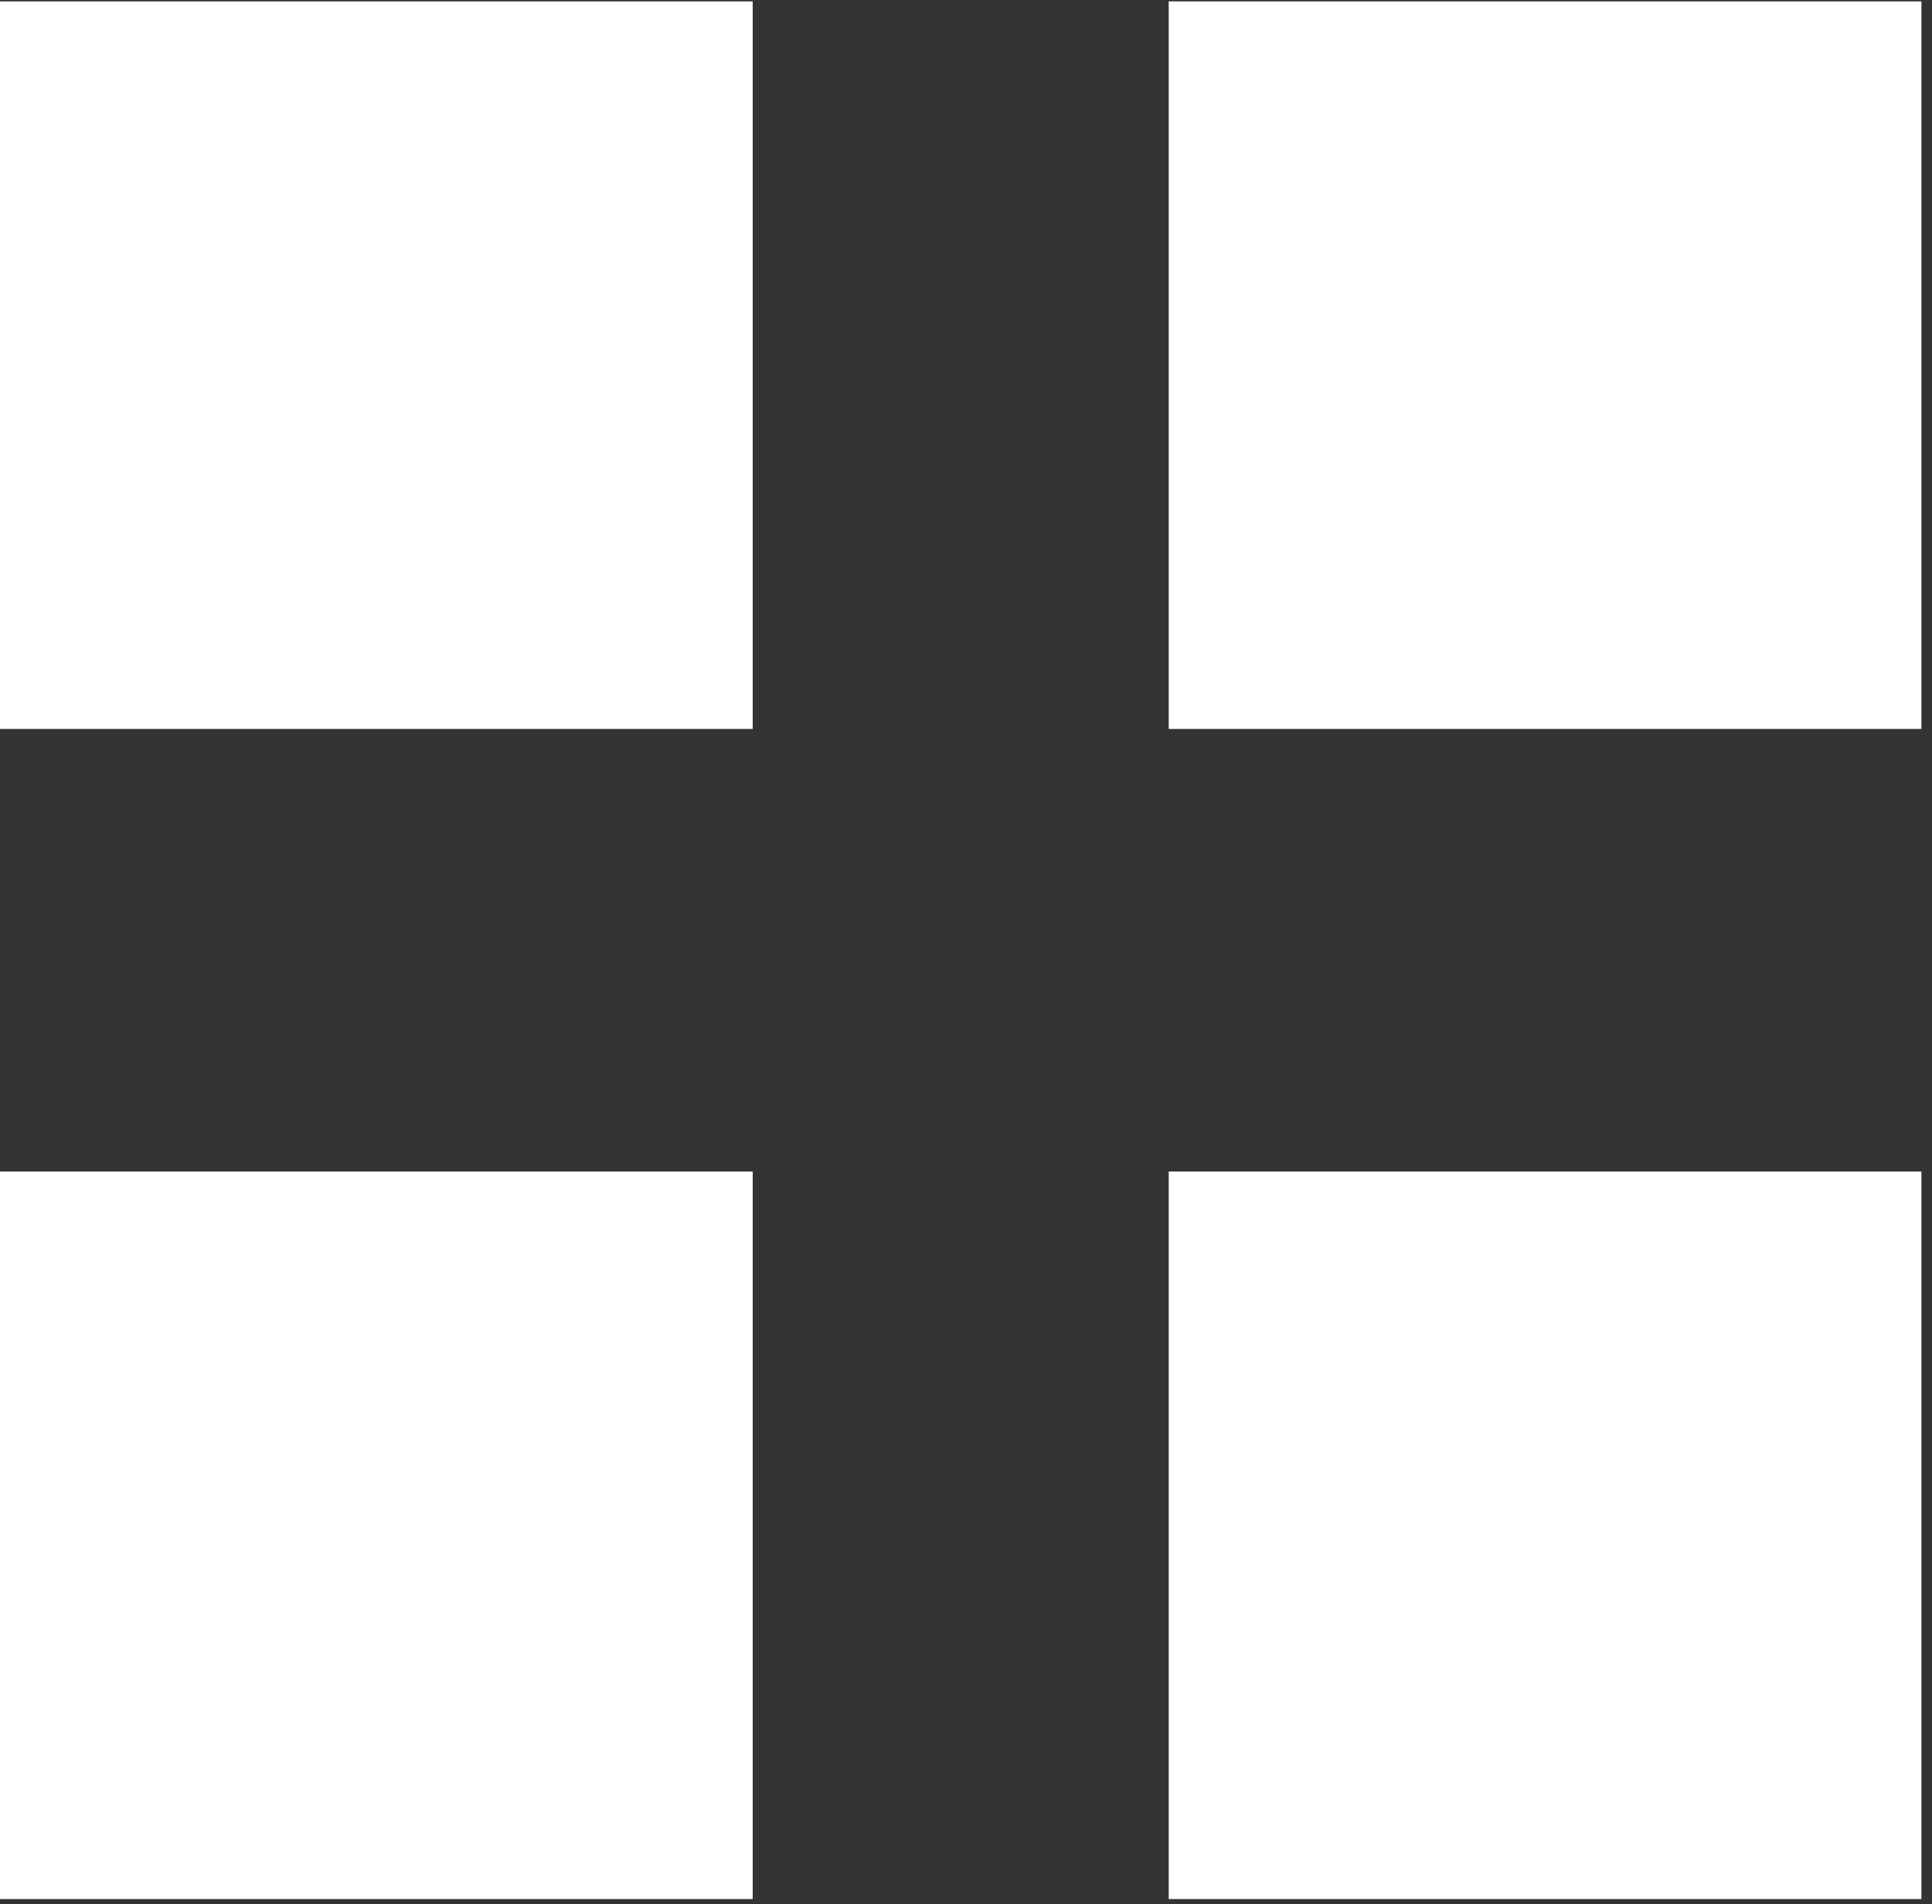
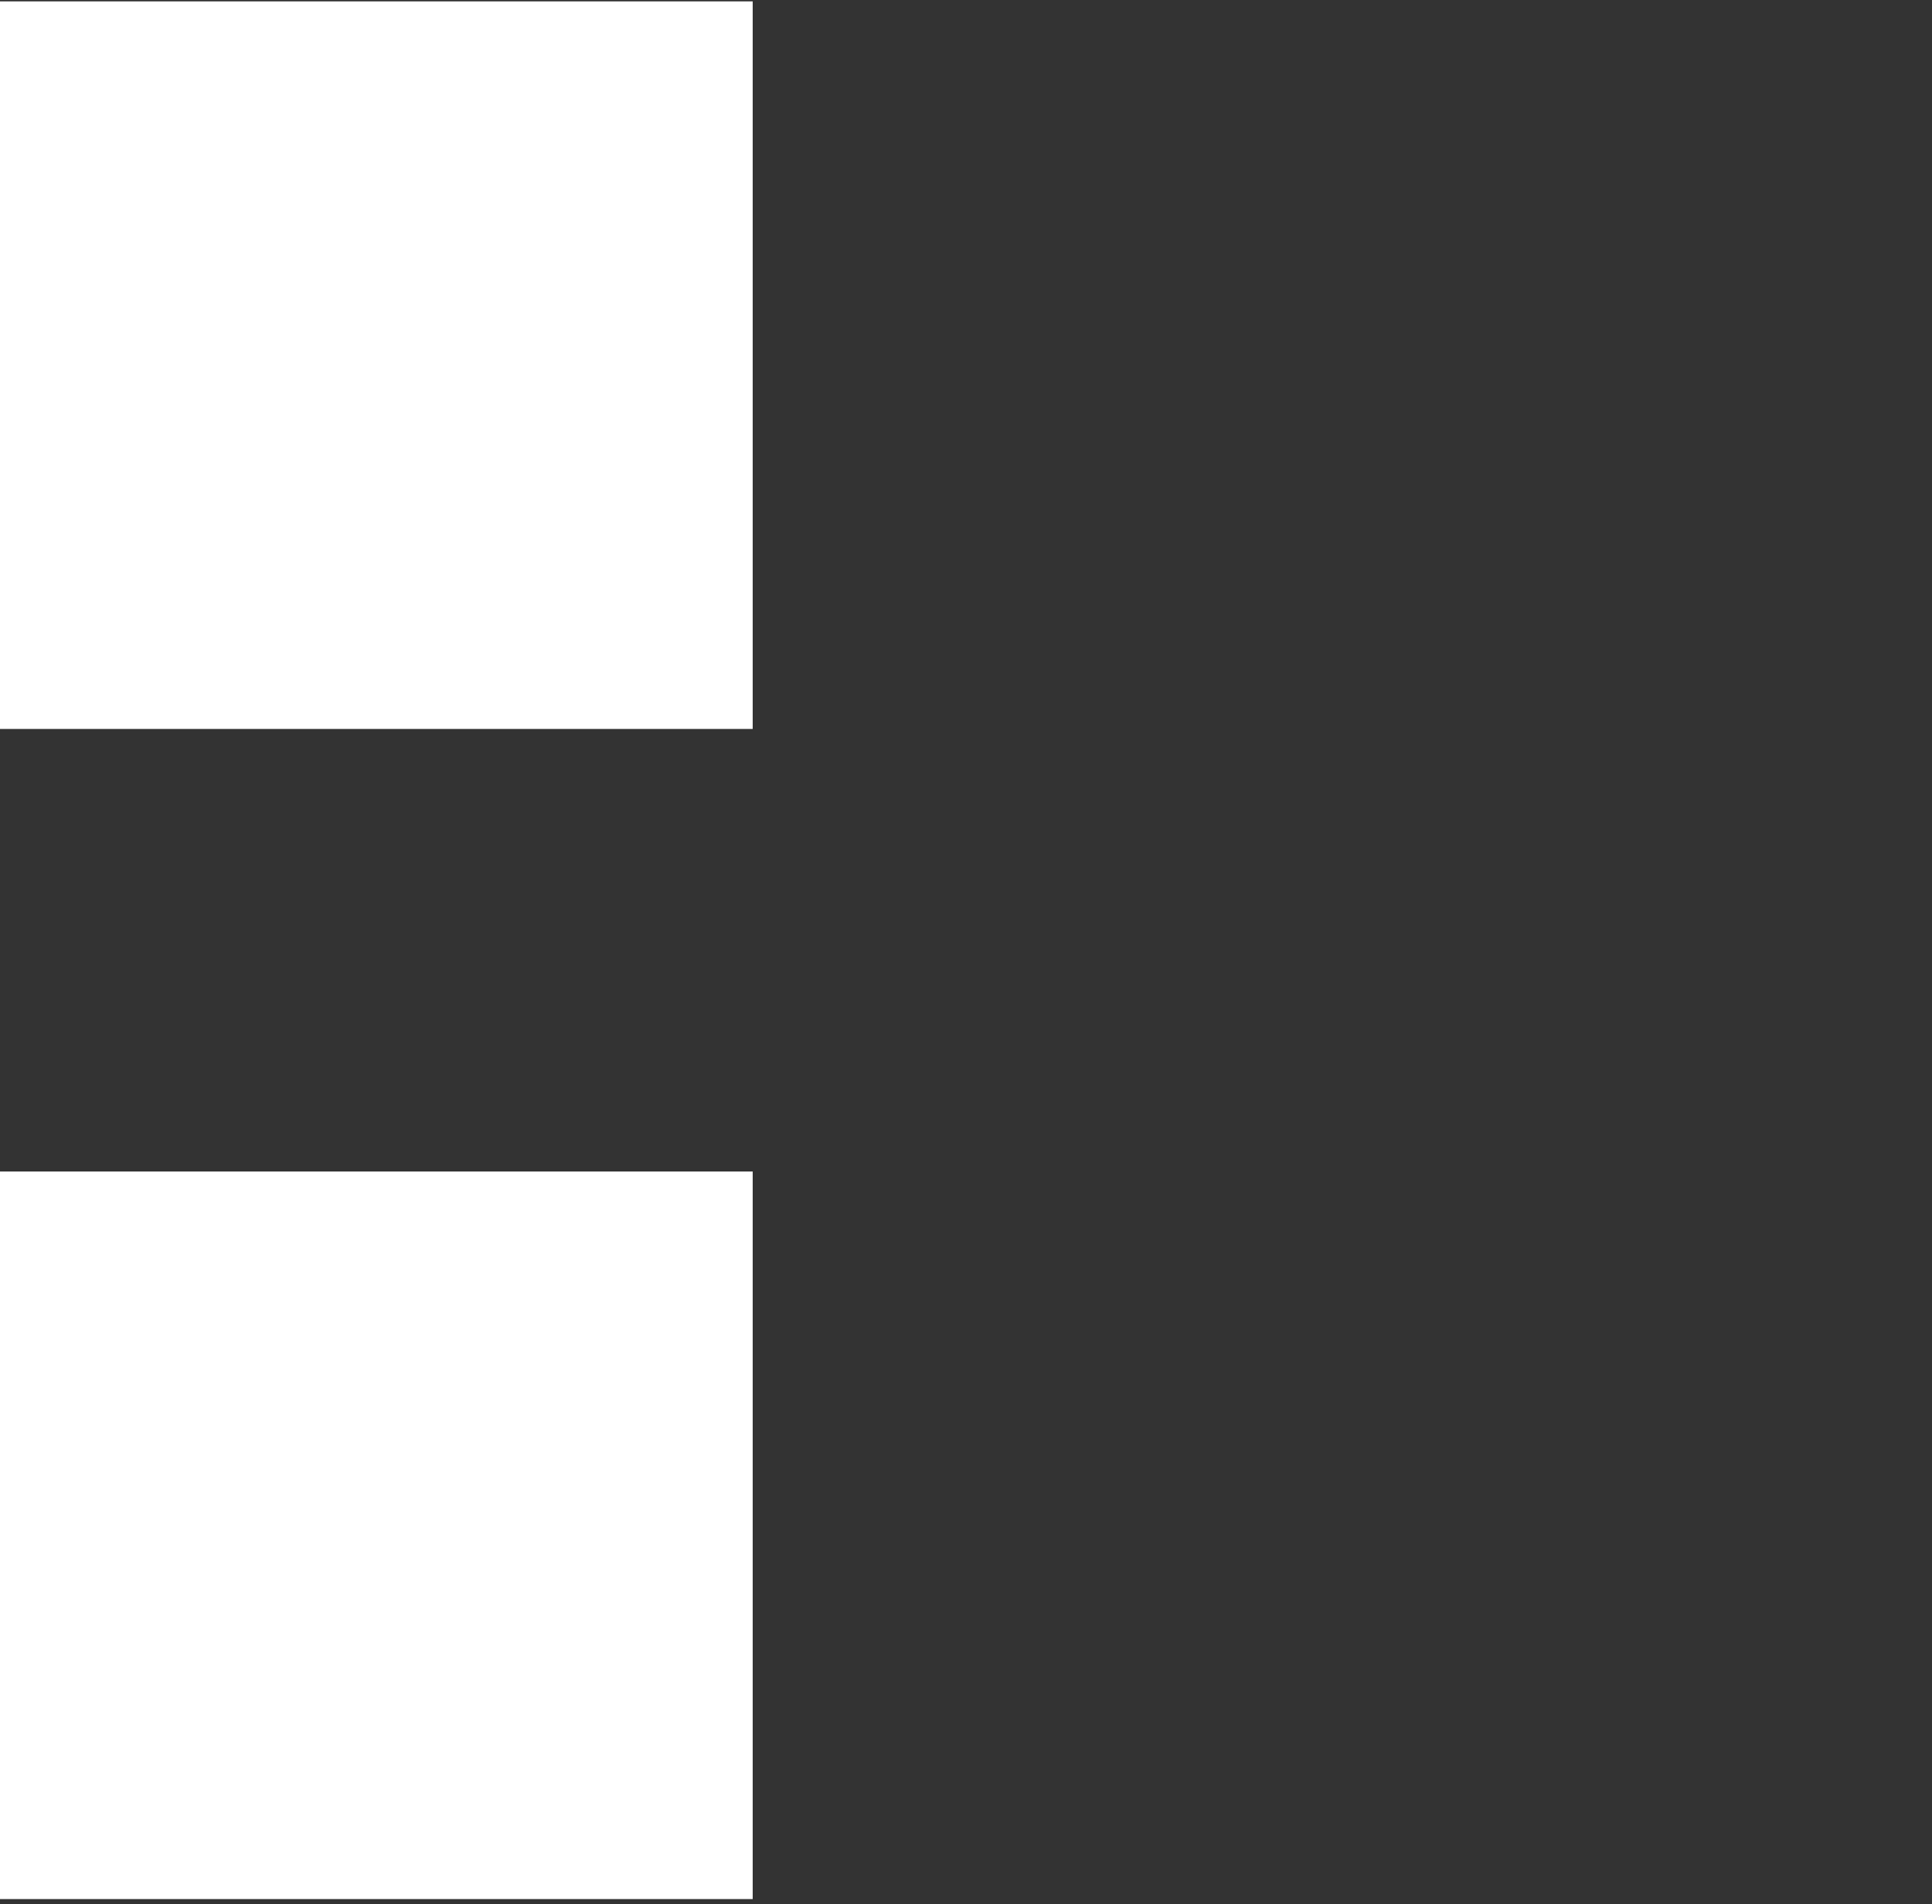
<svg xmlns="http://www.w3.org/2000/svg" width="100%" height="100%" viewBox="0 0 140 138" version="1.1" xml:space="preserve" style="fill-rule:evenodd;clip-rule:evenodd;stroke-linejoin:round;stroke-miterlimit:2;">
  <rect x="0" y="0" width="140" height="138" fill="#333333" stroke="none" />
  <g transform="matrix(1,0,0,1,-2129.52,-83710.1)">
    <rect x="2129.52" y="83710.2" width="54.543" height="52.727" style="fill:white;" />
  </g>
  <g transform="matrix(1,0,0,1,-2044.83,-83710.1)">
-     <rect x="2129.52" y="83710.2" width="54.543" height="52.727" style="fill:white;" />
-   </g>
+     </g>
  <g transform="matrix(1,0,0,1,-2129.52,-83625.3)">
    <rect x="2129.52" y="83710.2" width="54.543" height="52.727" style="fill:white;" />
  </g>
  <g transform="matrix(1,0,0,1,-2044.83,-83625.3)">
-     <rect x="2129.52" y="83710.2" width="54.543" height="52.727" style="fill:white;" />
-   </g>
+     </g>
</svg>